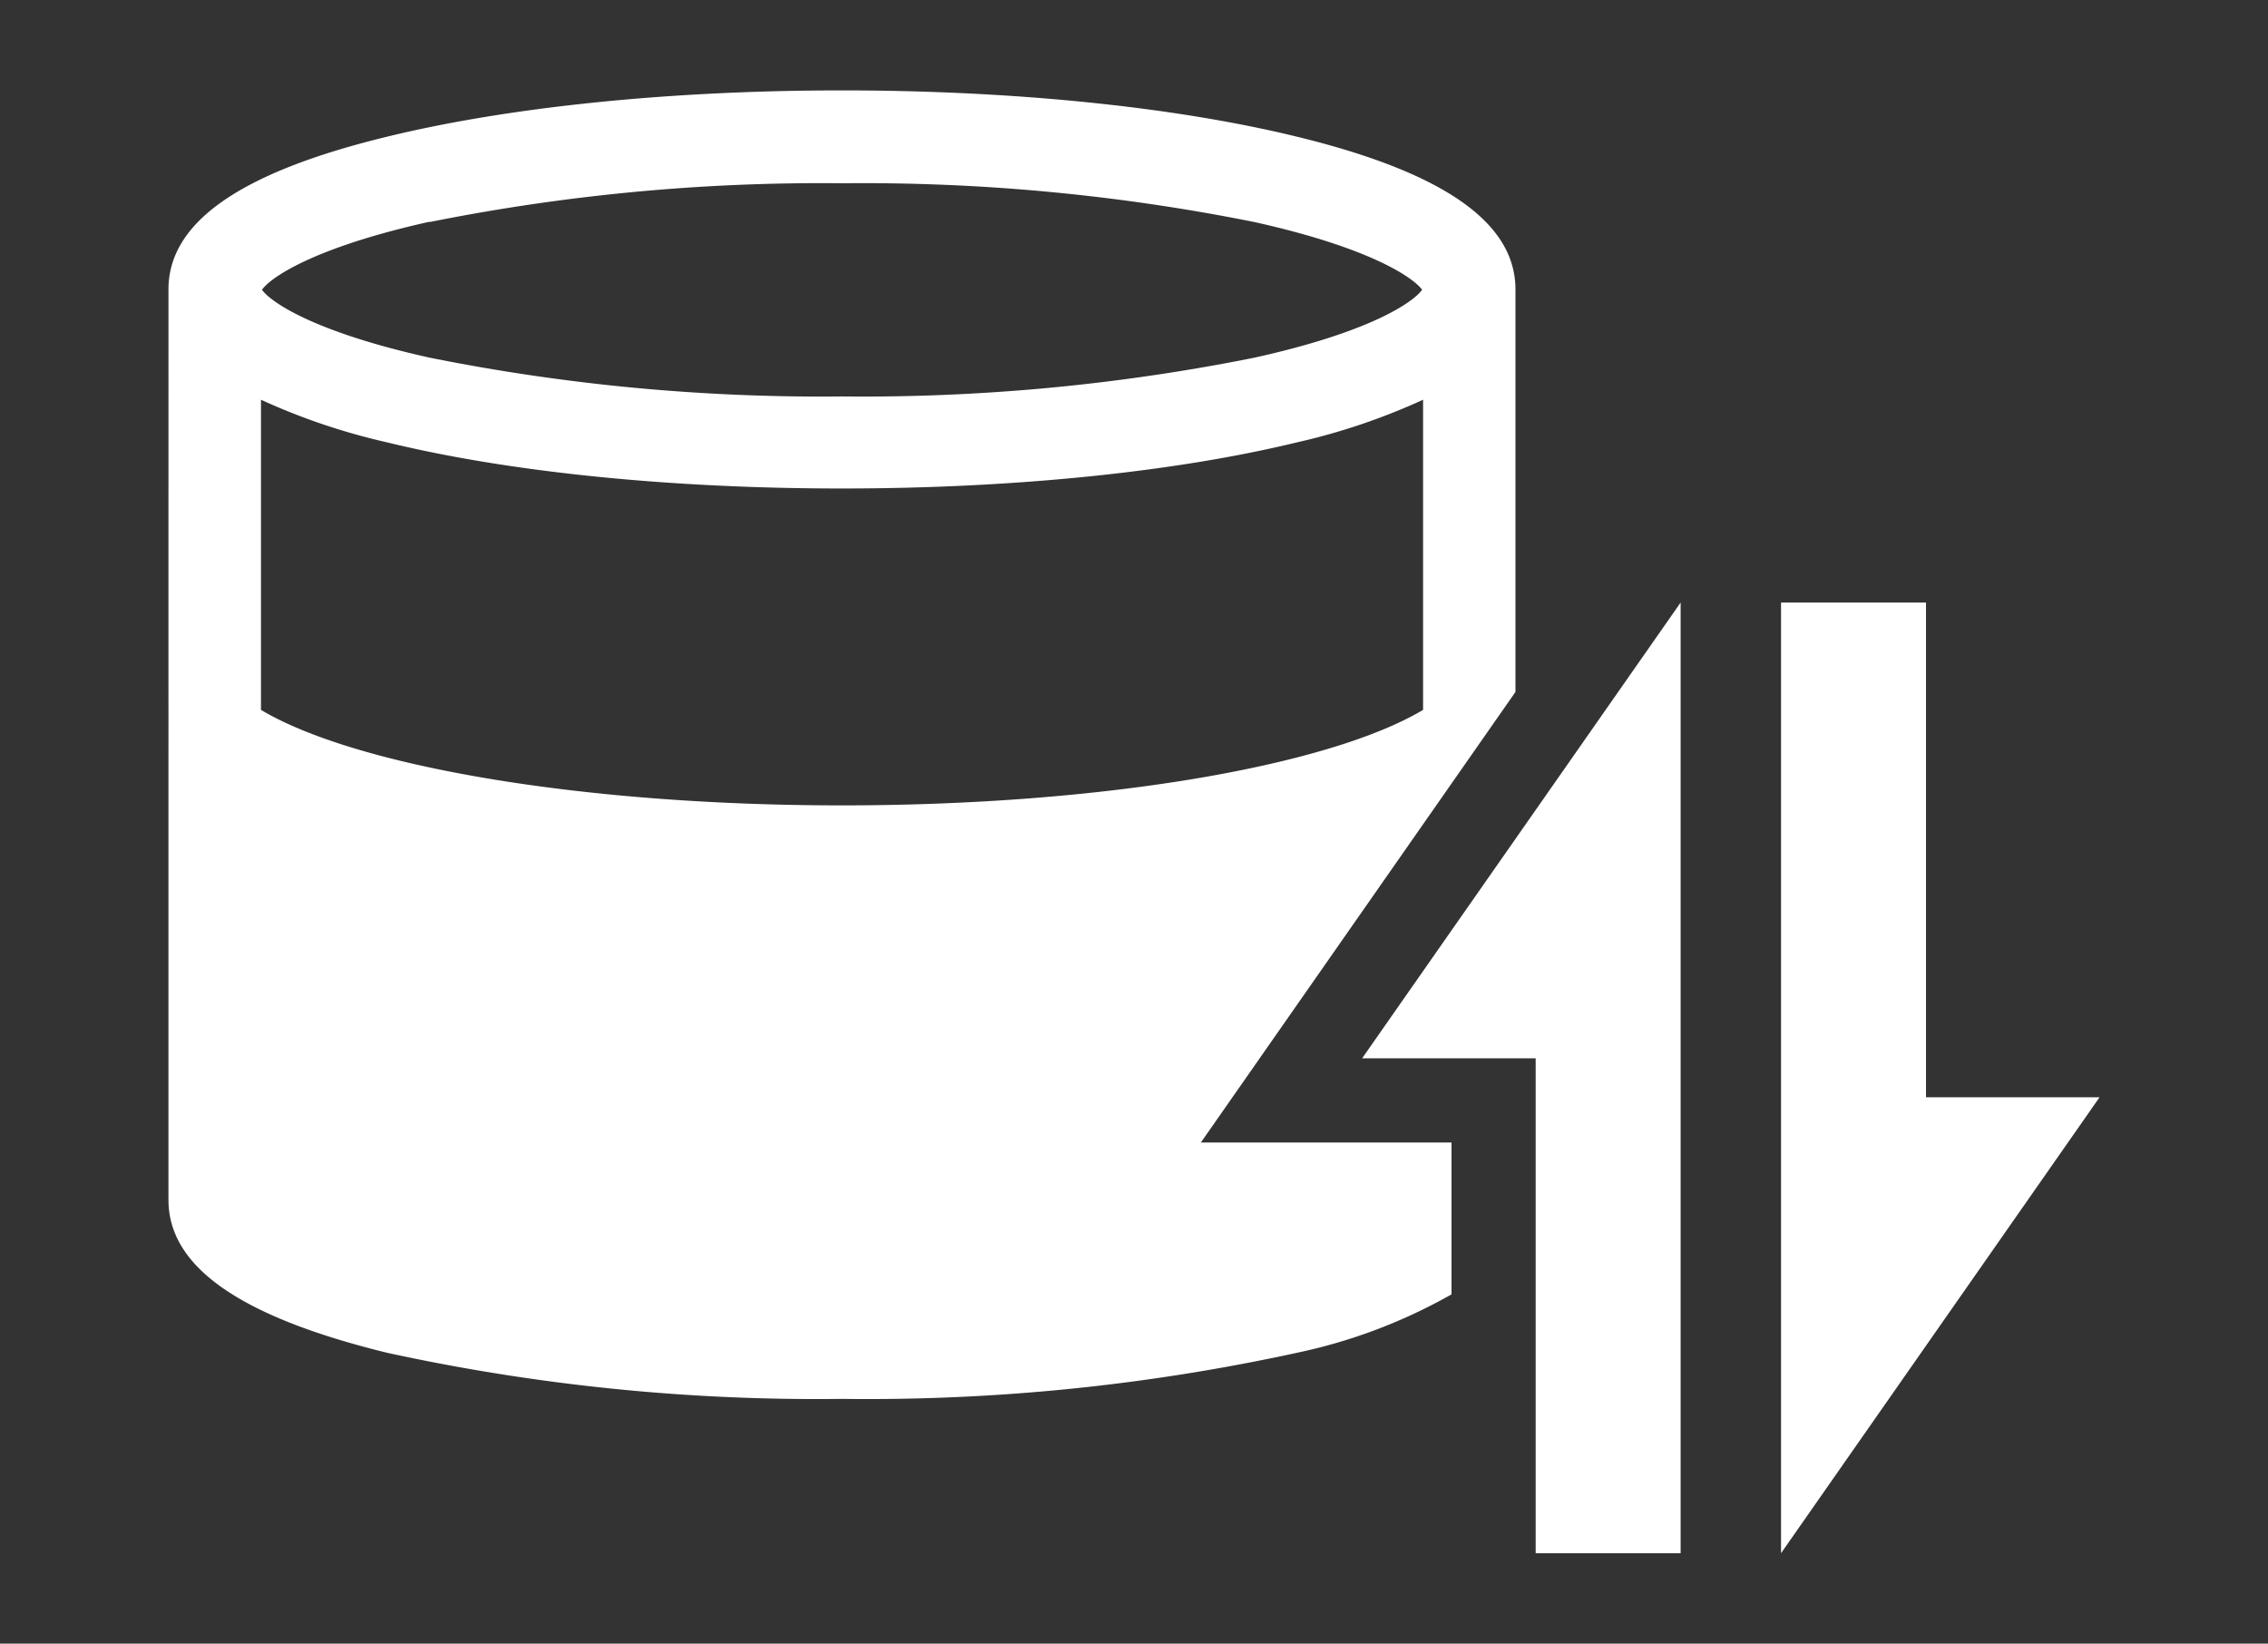
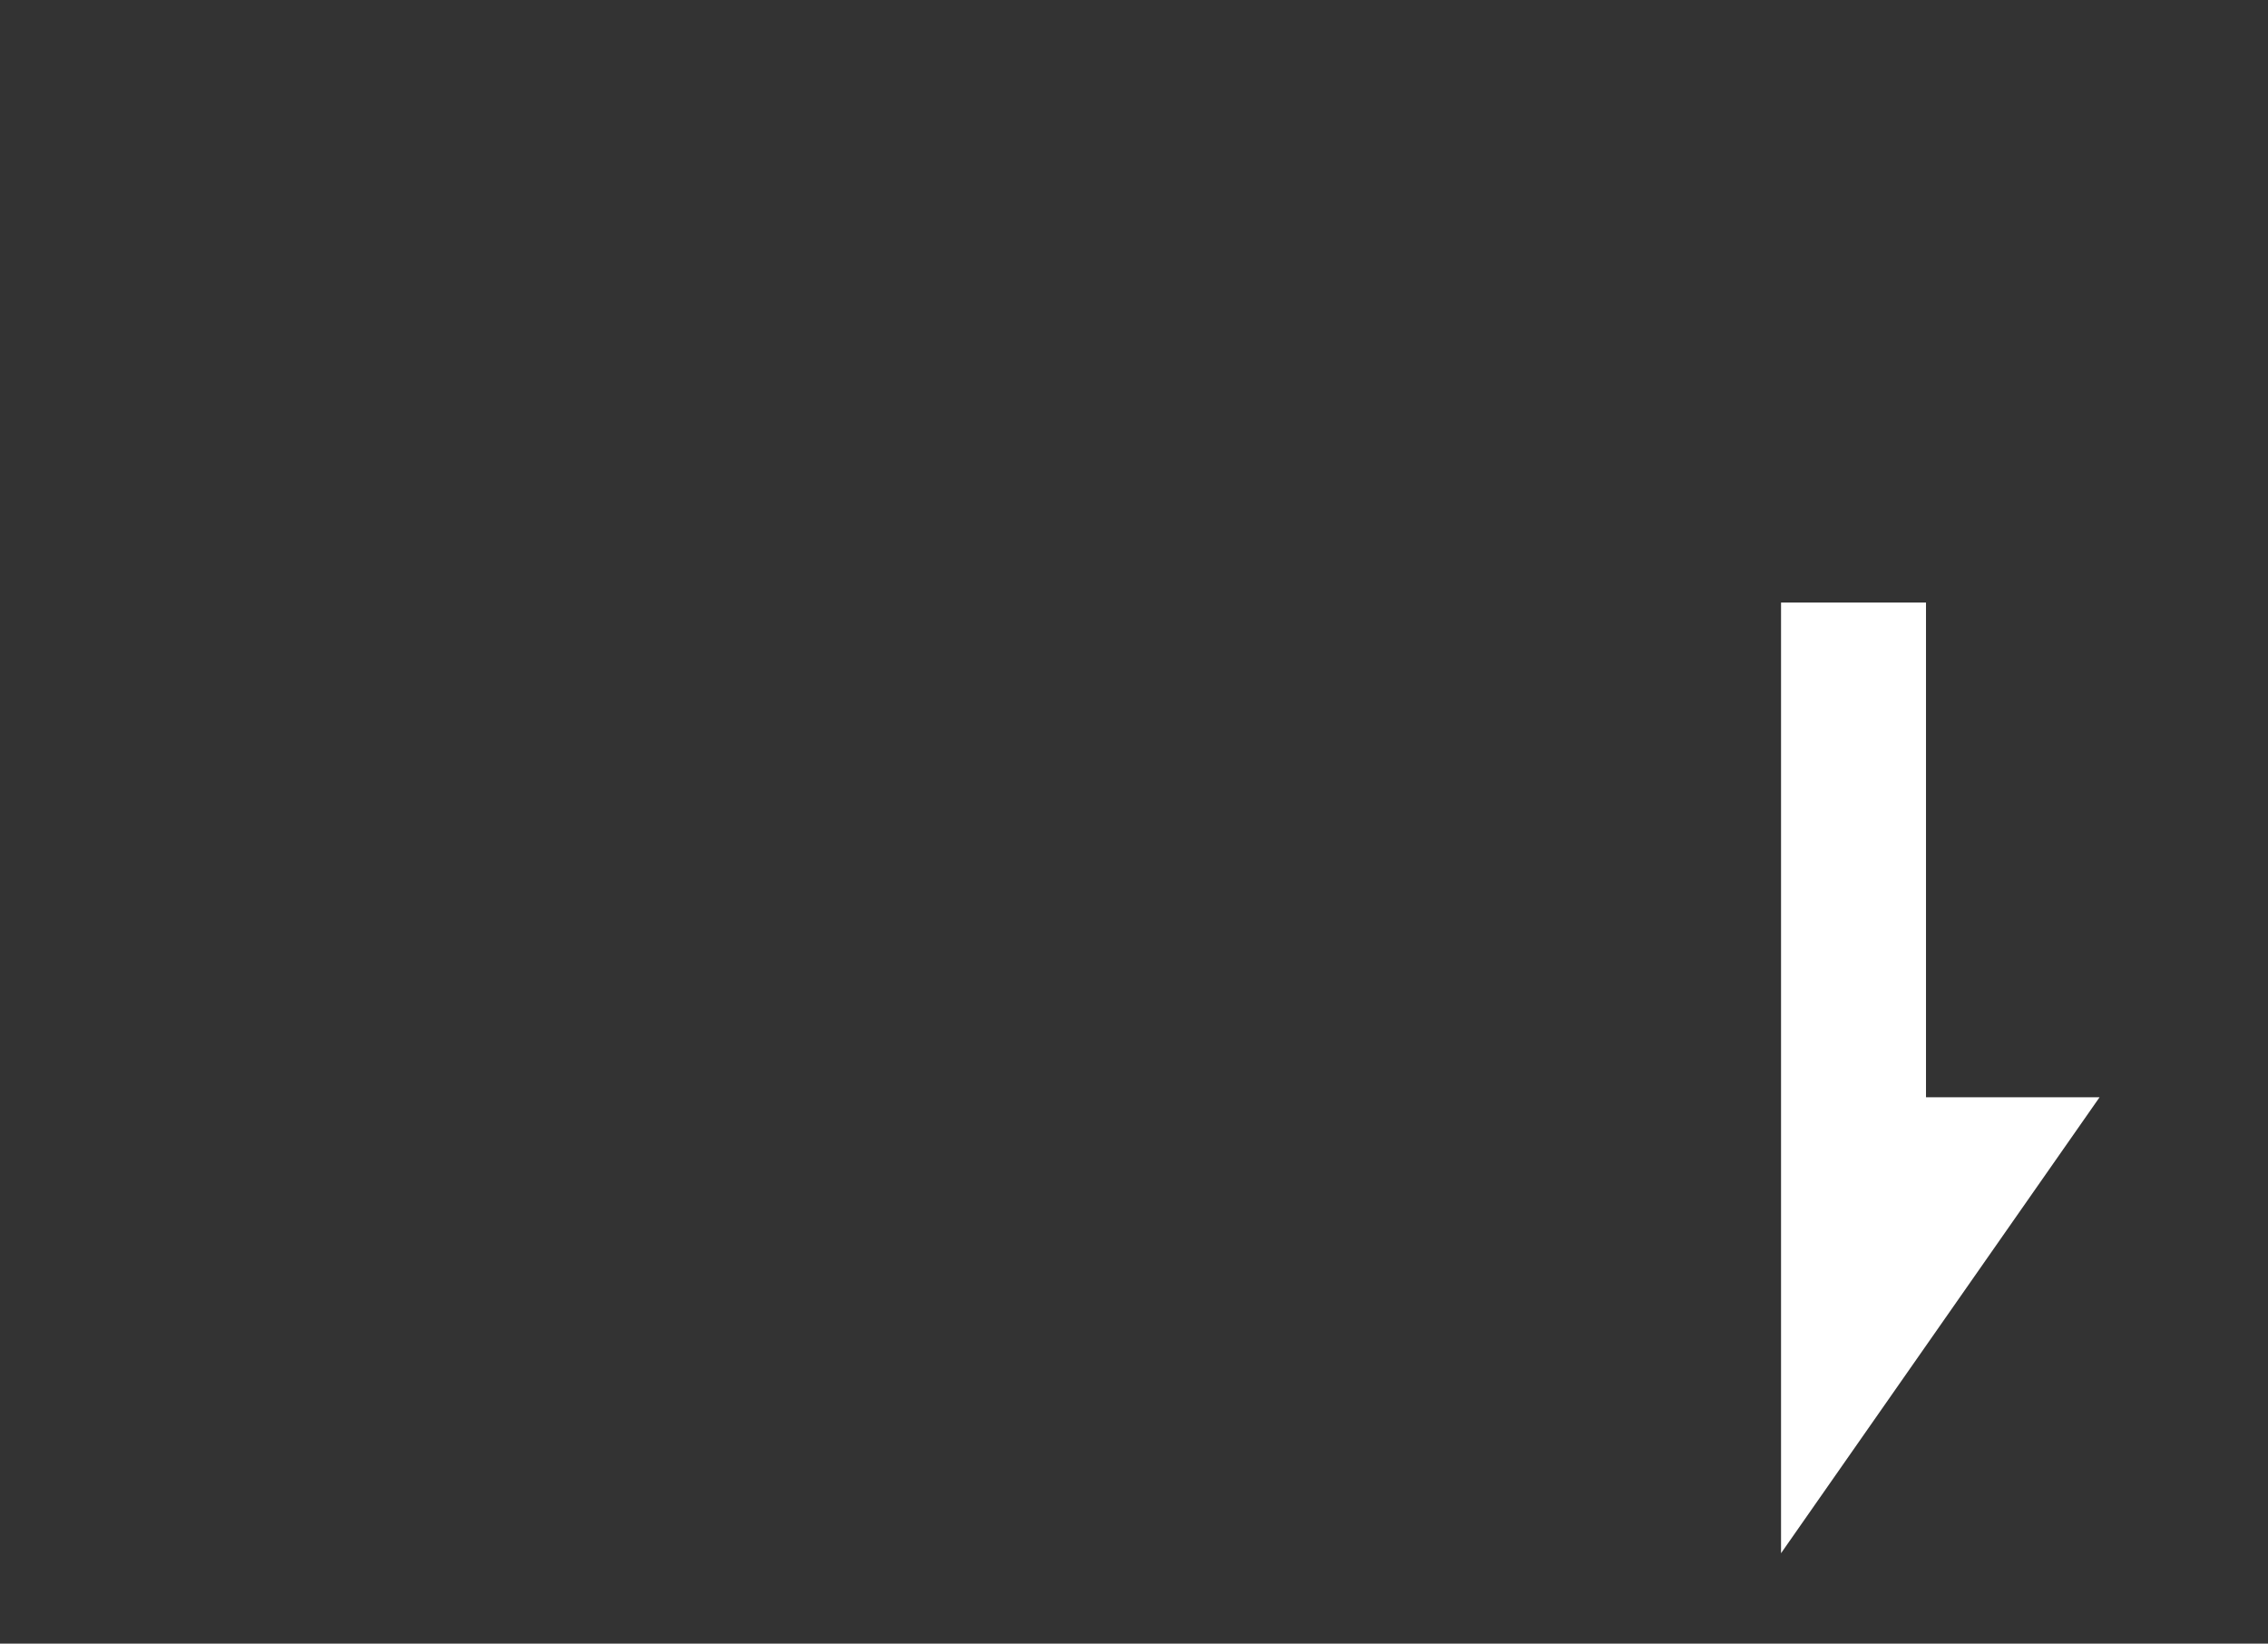
<svg xmlns="http://www.w3.org/2000/svg" width="138" height="100" viewBox="0 0 138 100">
  <rect x="0" y="0" width="138" height="100" fill="#333333" stroke="none" />
  <defs>
    <style>.cls-1{fill:#fff;}</style>
  </defs>
  <g id="レイヤー_1" data-name="レイヤー 1">
-     <path class="cls-1" d="M88.32,69.51H73.07L92.21,42.1V17.61c0-4.07-4.36-7.12-13.32-9.3C71.47,6.5,61.65,5.5,51.23,5.5S31,6.5,23.58,8.31c-9,2.18-13.33,5.23-13.33,9.3V73c0,4.08,4.36,7.12,13.33,9.31a122.76,122.76,0,0,0,27.65,2.8,122.79,122.79,0,0,0,27.66-2.8,32.69,32.69,0,0,0,9.43-3.56Zm-62.18-56a121,121,0,0,1,25.09-2.36,121.06,121.06,0,0,1,25.1,2.36c7.16,1.59,9.71,3.43,10.2,4.12-.49.7-3,2.54-10.2,4.13a121.06,121.06,0,0,1-25.1,2.36,121,121,0,0,1-25.09-2.36c-7.16-1.59-9.71-3.43-10.2-4.13C16.43,16.92,19,15.08,26.14,13.49ZM15.88,43.19V24.32a39.08,39.08,0,0,0,7.7,2.6c7.42,1.81,17.24,2.8,27.65,2.8s20.24-1,27.66-2.8a39.08,39.08,0,0,0,7.7-2.6V43.19C80.9,46.58,67.22,49,51.23,49S21.56,46.58,15.88,43.19Z" />
-     <polygon class="cls-1" points="93.44 94.5 93.44 64.39 82.88 64.39 102.26 36.66 102.26 94.5 93.44 94.5" />
    <polygon class="cls-1" points="108.37 36.66 117.19 36.66 117.19 66.76 127.75 66.76 108.37 94.5 108.37 36.66" />
  </g>
</svg>